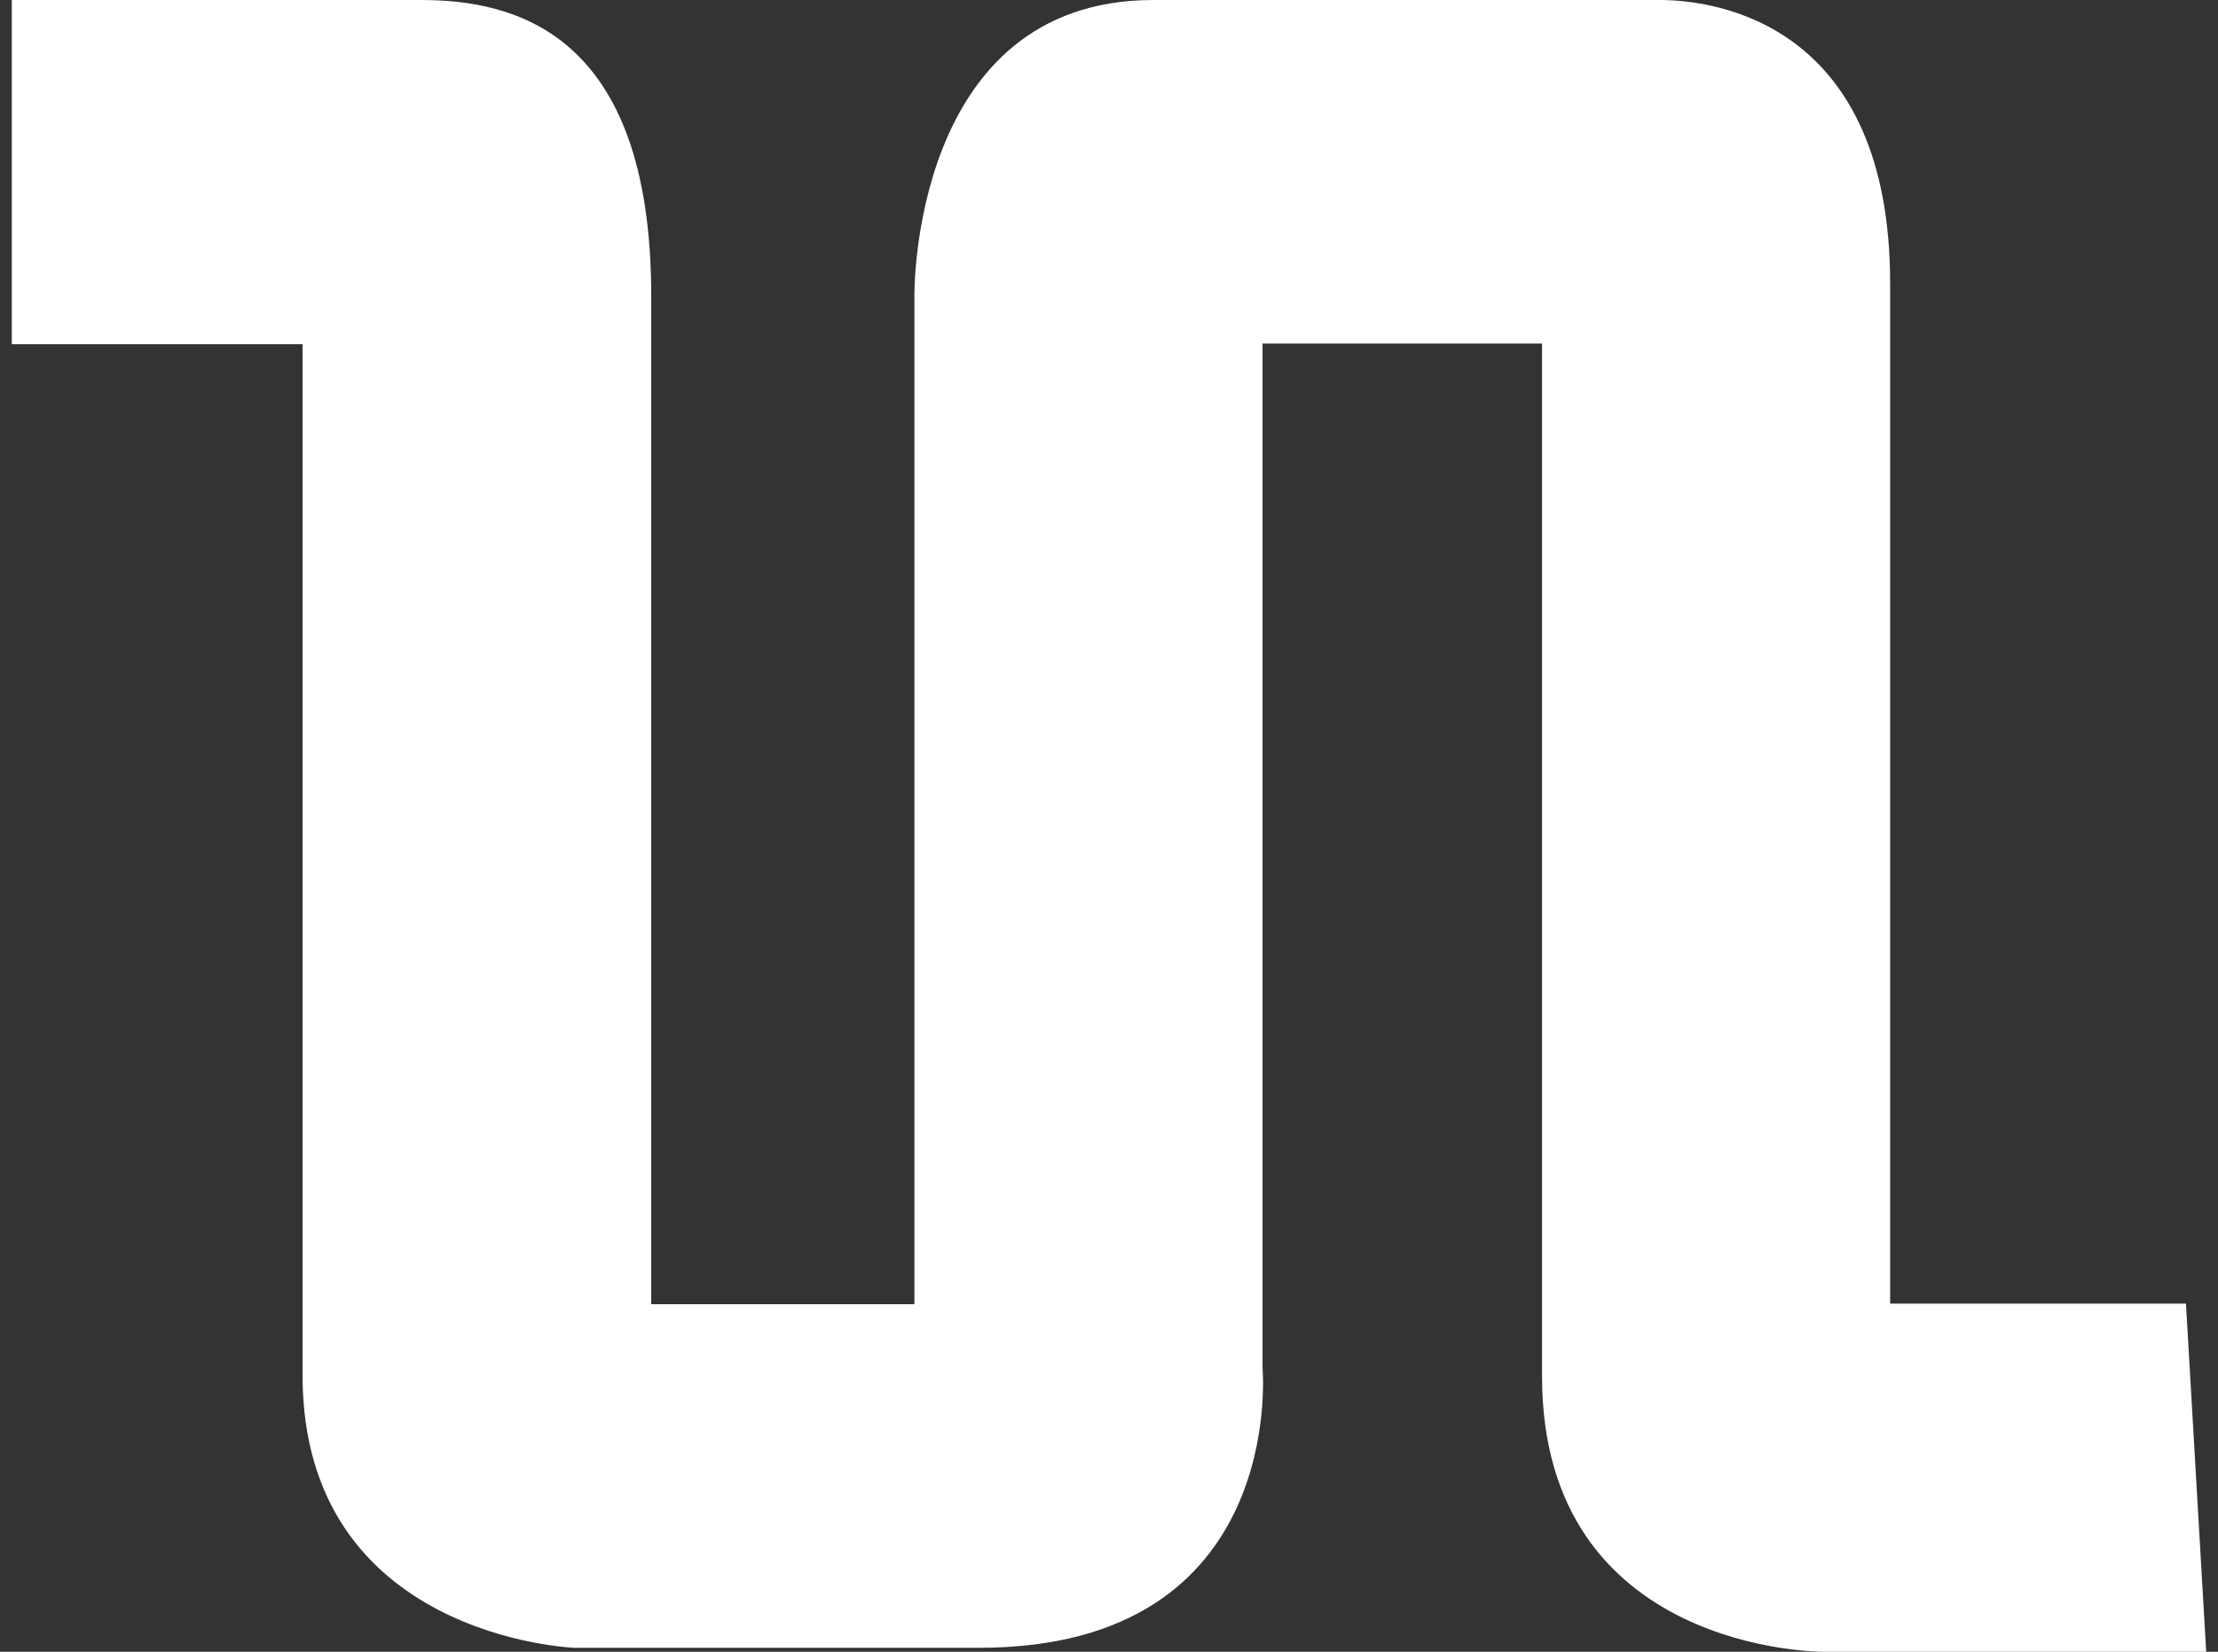
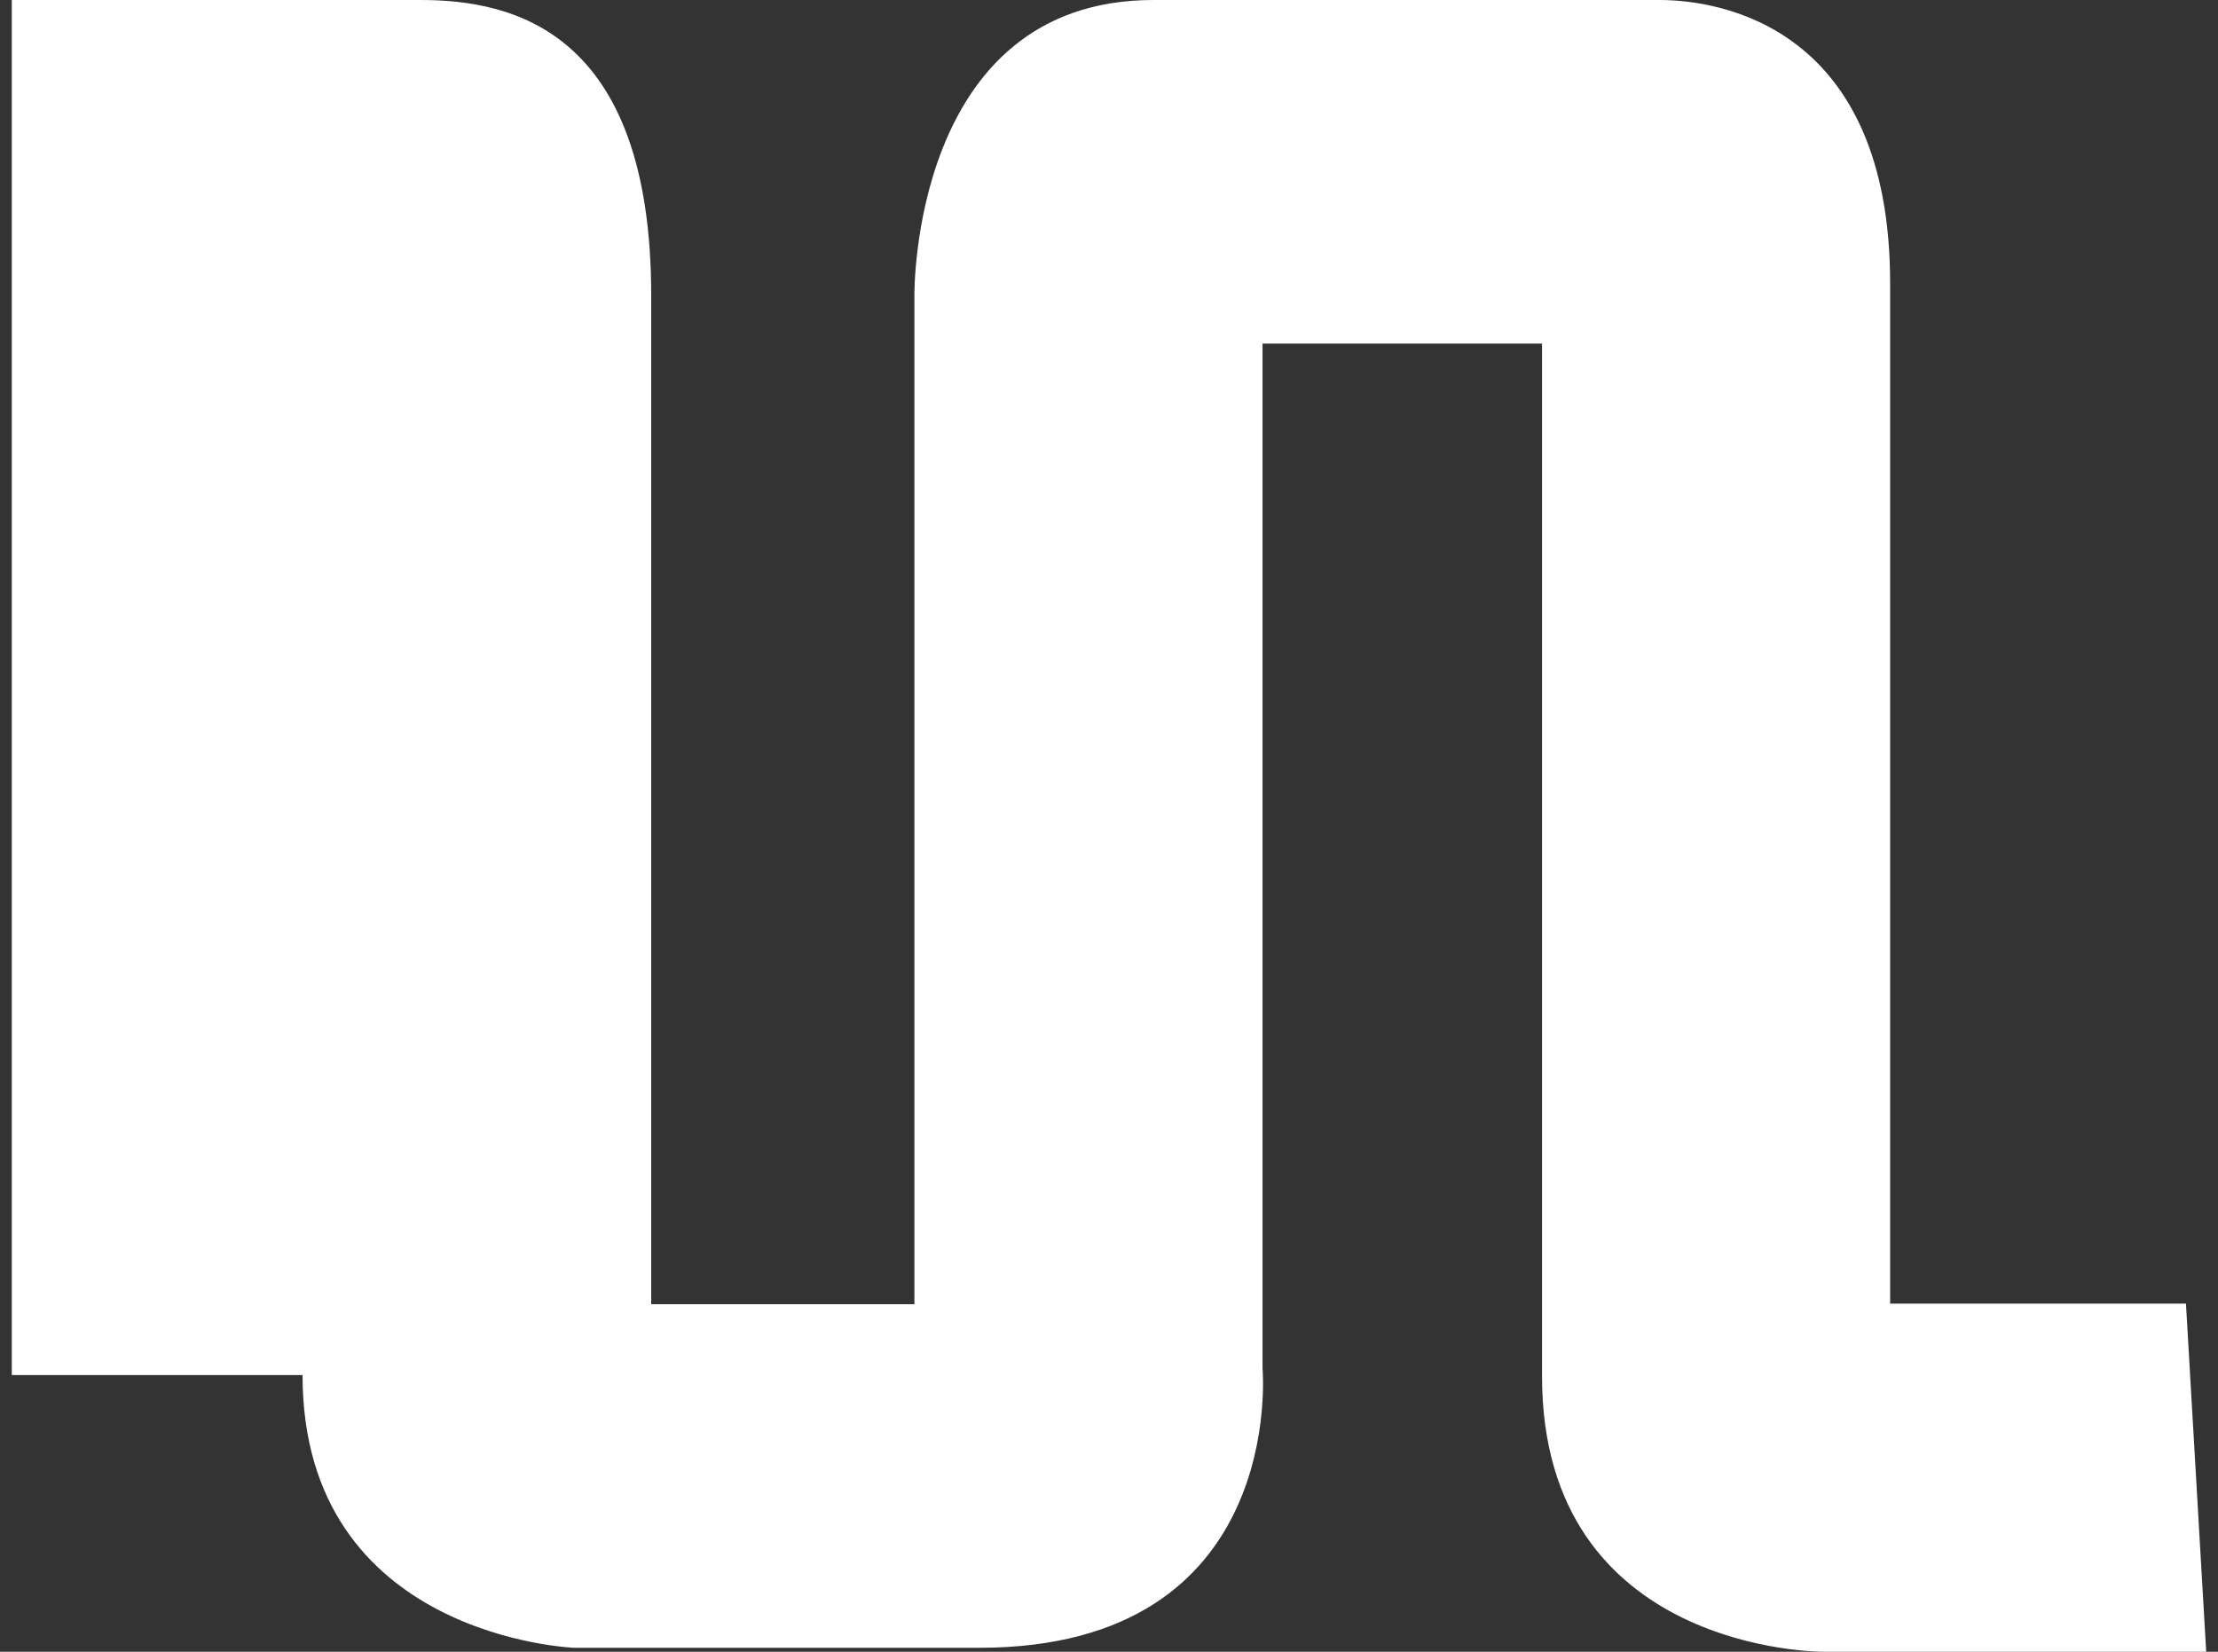
<svg xmlns="http://www.w3.org/2000/svg" width="94" height="70" viewBox="0 0 94 70" fill="none">
  <rect x="0" y="0" width="94" height="70" fill="#333333" stroke="none" />
-   <path fill-rule="evenodd" clip-rule="evenodd" d="M17.827 0C21.712 0 27.599 1.287 27.599 12.537V55.271H38.753V12.537C38.753 12.537 38.587 0 48.883 0H70.333C72.86 0 80.105 1.096 80.105 12.012V55.247H92.642L93.5 70H77.245C77.245 70 65.352 70.048 65.352 58.321V14.562H53.507V57.988C53.507 57.988 54.579 69.833 41.494 69.833H24.334C24.334 69.833 12.822 69.404 12.822 58.274V14.586H0.5V0H17.827Z" fill="white" />
+   <path fill-rule="evenodd" clip-rule="evenodd" d="M17.827 0C21.712 0 27.599 1.287 27.599 12.537V55.271H38.753V12.537C38.753 12.537 38.587 0 48.883 0H70.333C72.86 0 80.105 1.096 80.105 12.012V55.247H92.642L93.5 70H77.245C77.245 70 65.352 70.048 65.352 58.321V14.562H53.507V57.988C53.507 57.988 54.579 69.833 41.494 69.833H24.334C24.334 69.833 12.822 69.404 12.822 58.274H0.5V0H17.827Z" fill="white" />
</svg>